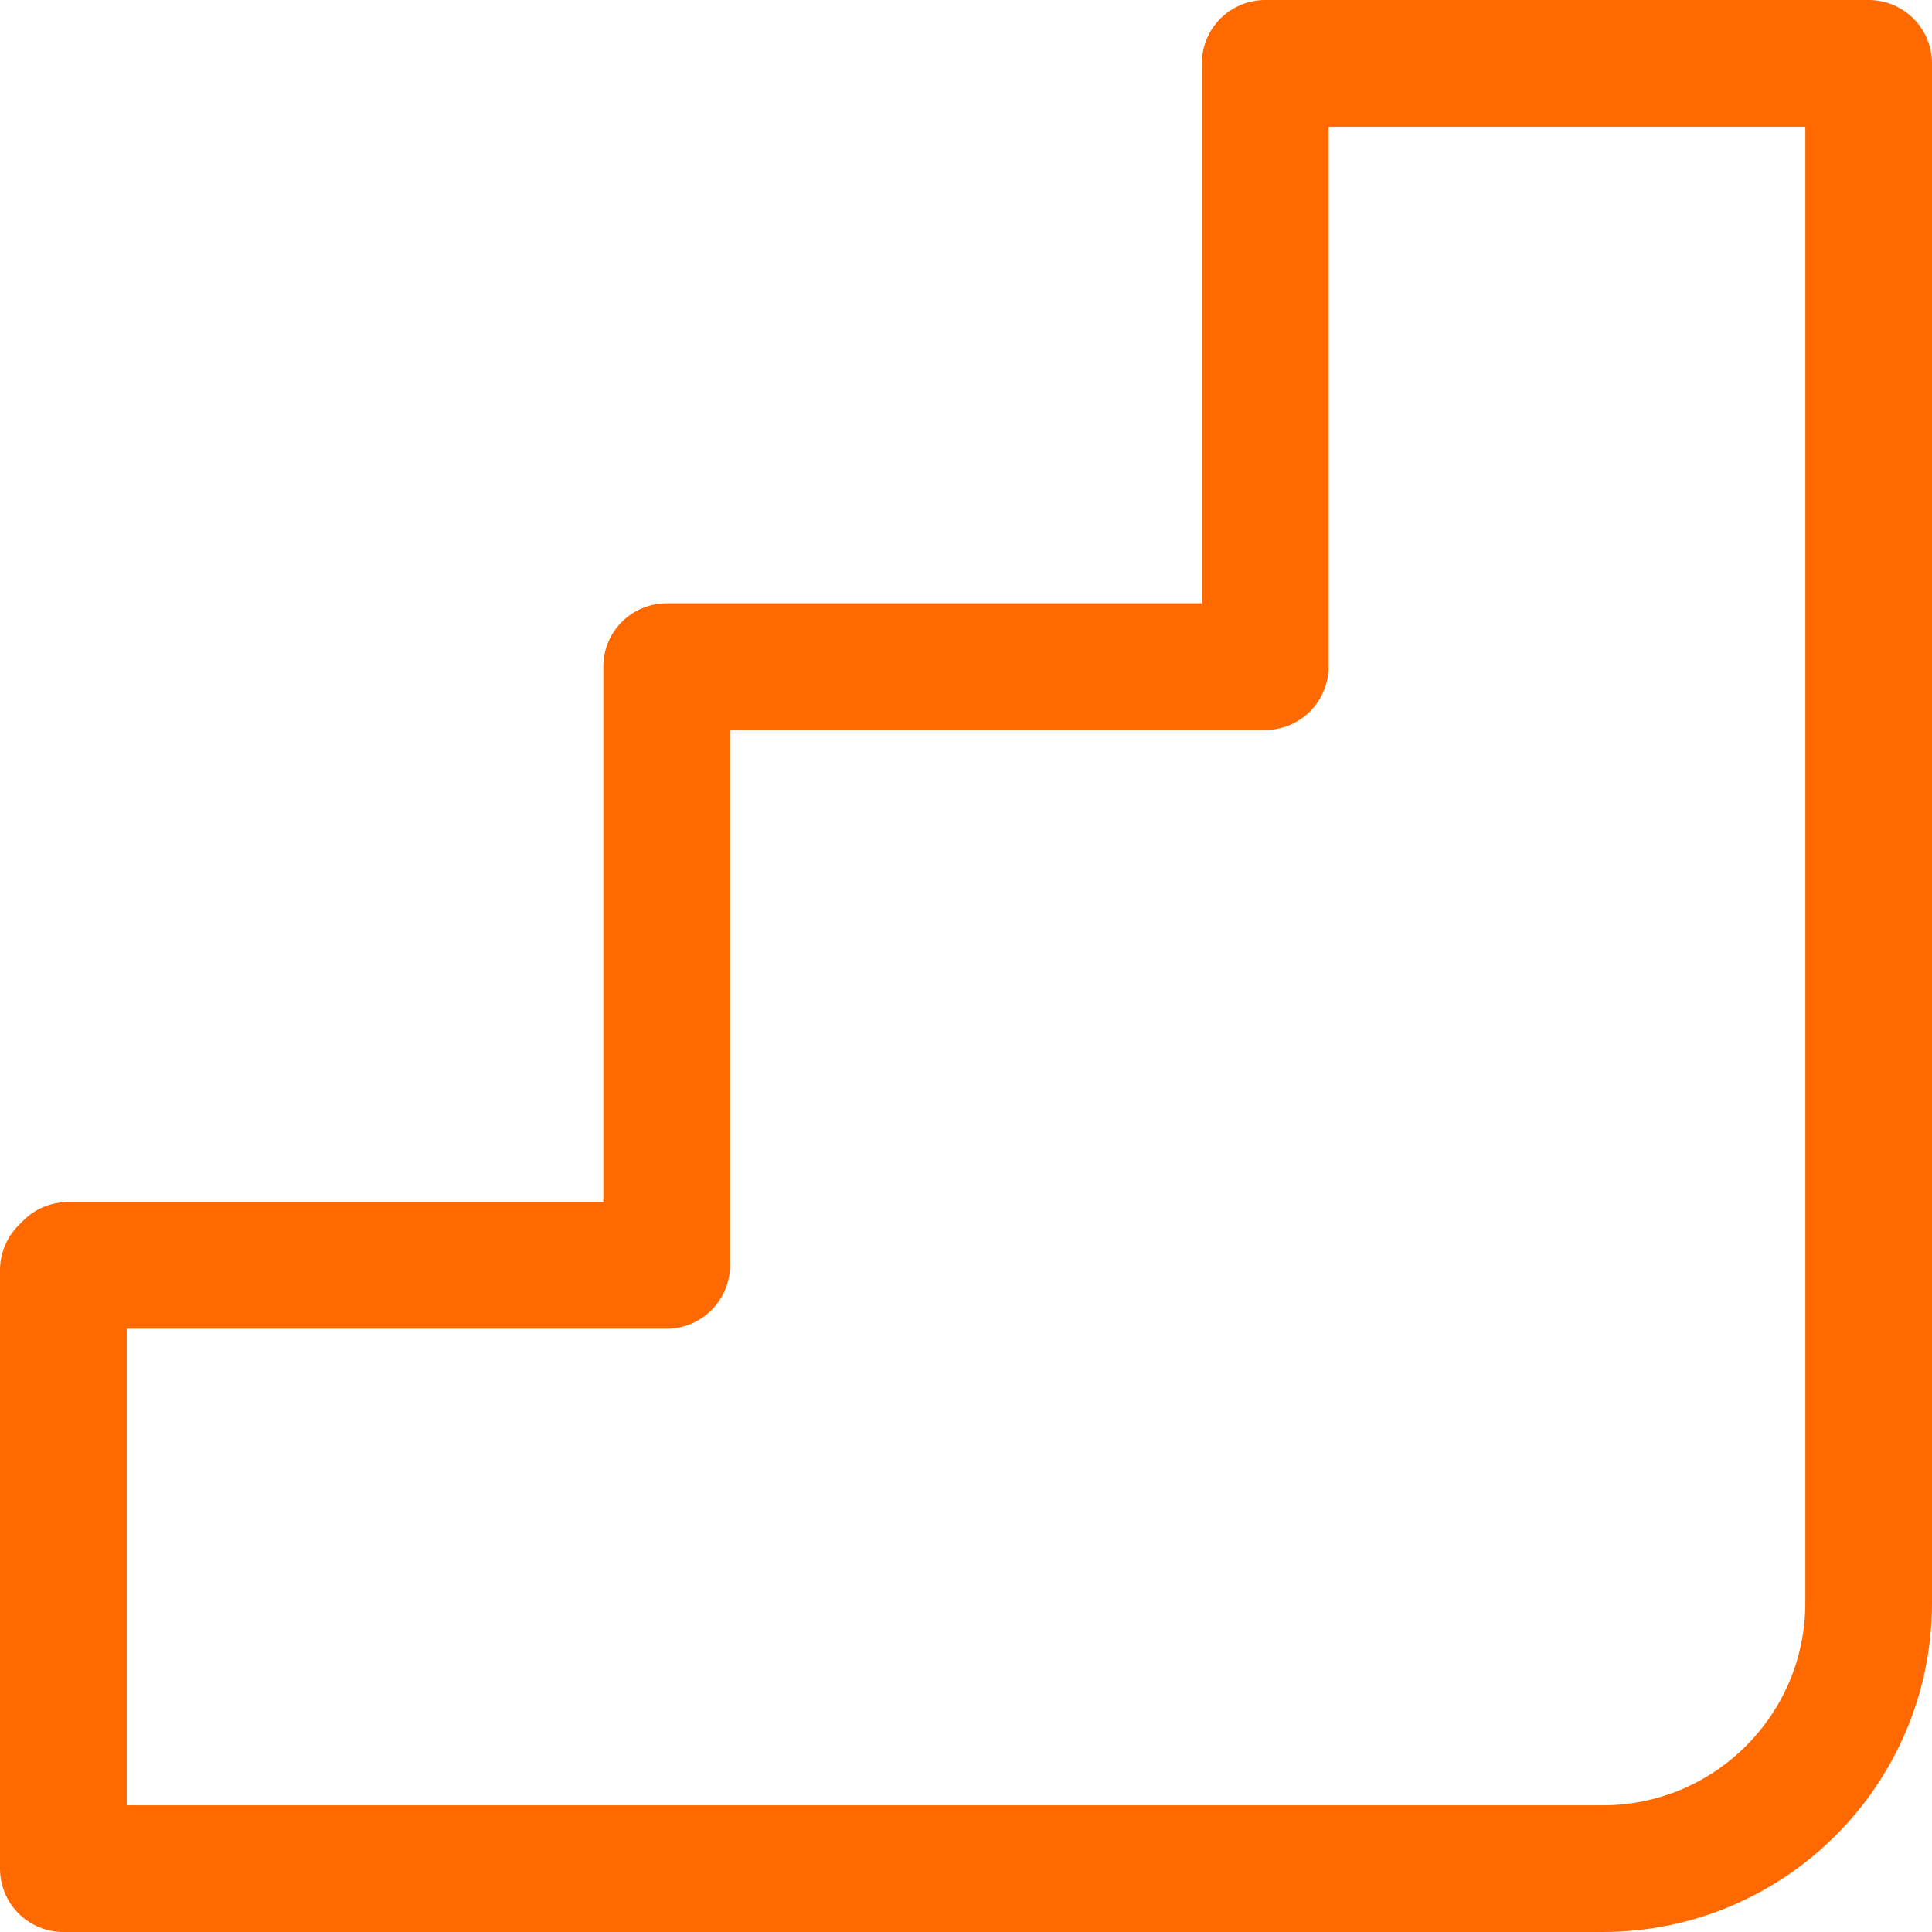
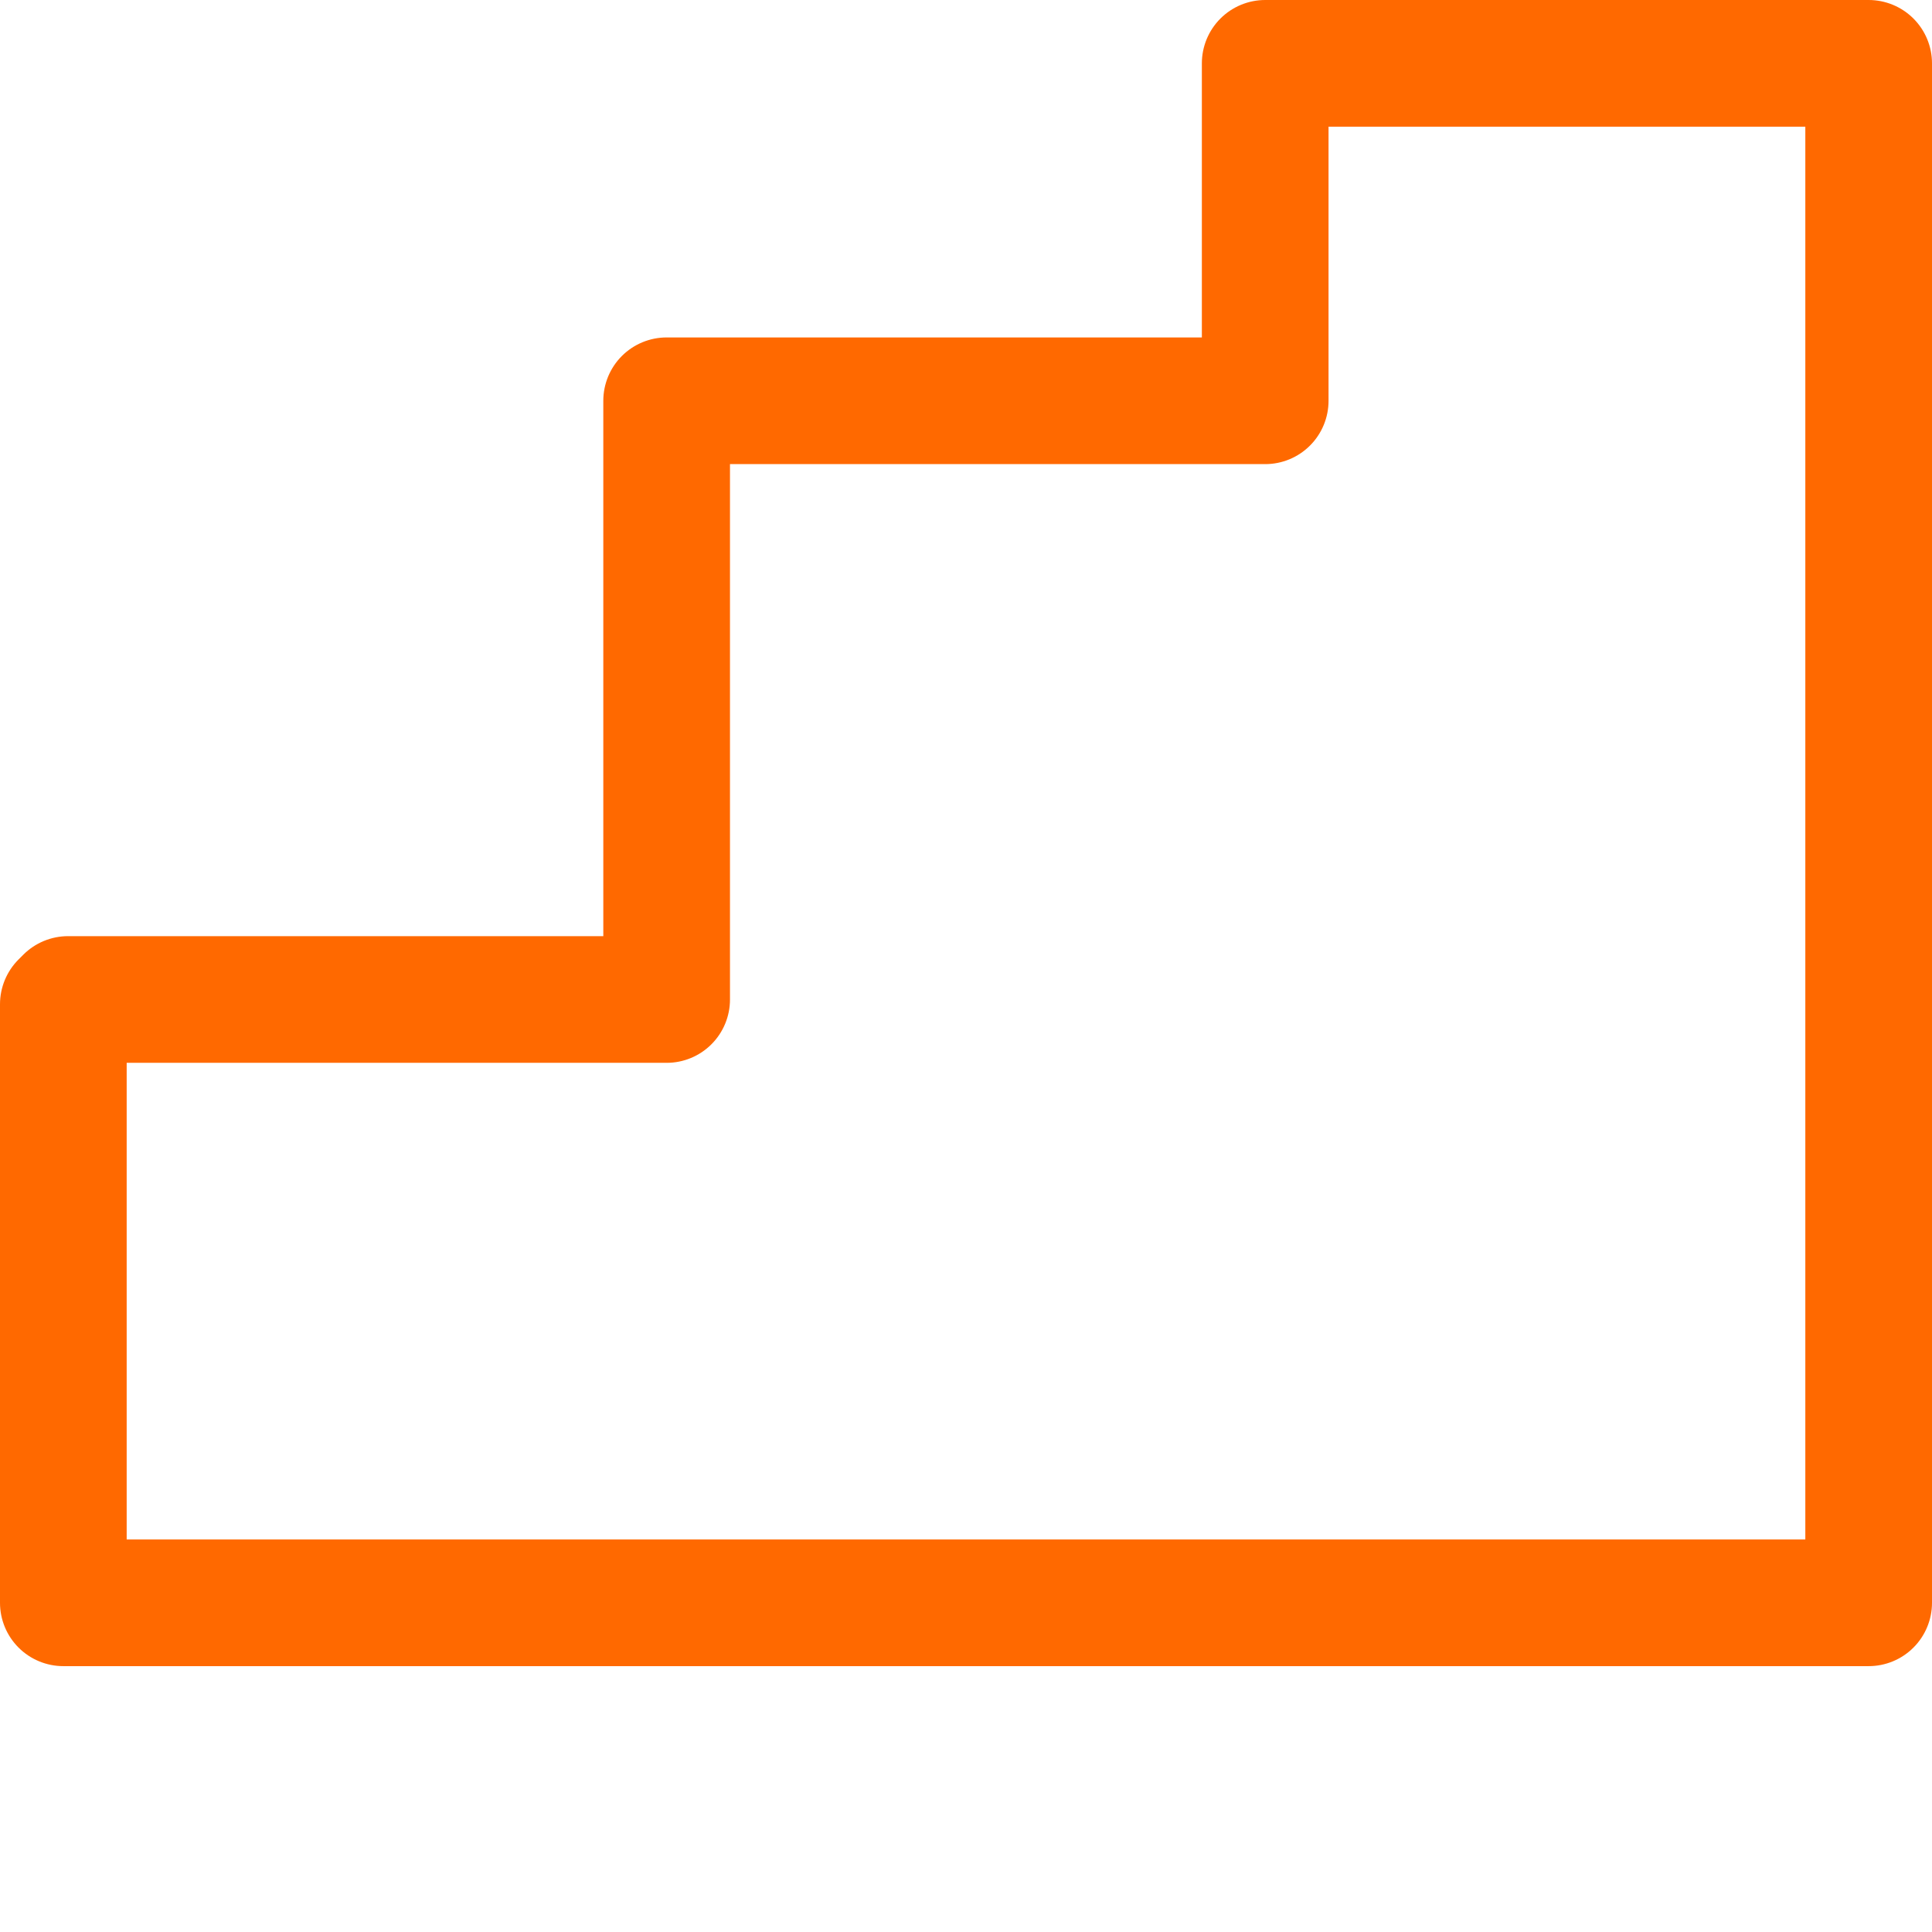
<svg xmlns="http://www.w3.org/2000/svg" id="b" viewBox="0 0 122.01 122.01">
  <defs>
    <style>.d{fill:none;stroke:#ff6900;stroke-linecap:round;stroke-linejoin:round;stroke-width:8px;}</style>
  </defs>
  <g id="c">
-     <path class="d" d="M118.01,4v97.22c0,9.27-7.52,16.79-16.8,16.79H4v-37.8l.3-.3h37.8v-37.81h37.8V4h38.11Z" />
+     <path class="d" d="M118.01,4v97.22H4v-37.8l.3-.3h37.8v-37.81h37.8V4h38.11Z" />
  </g>
</svg>